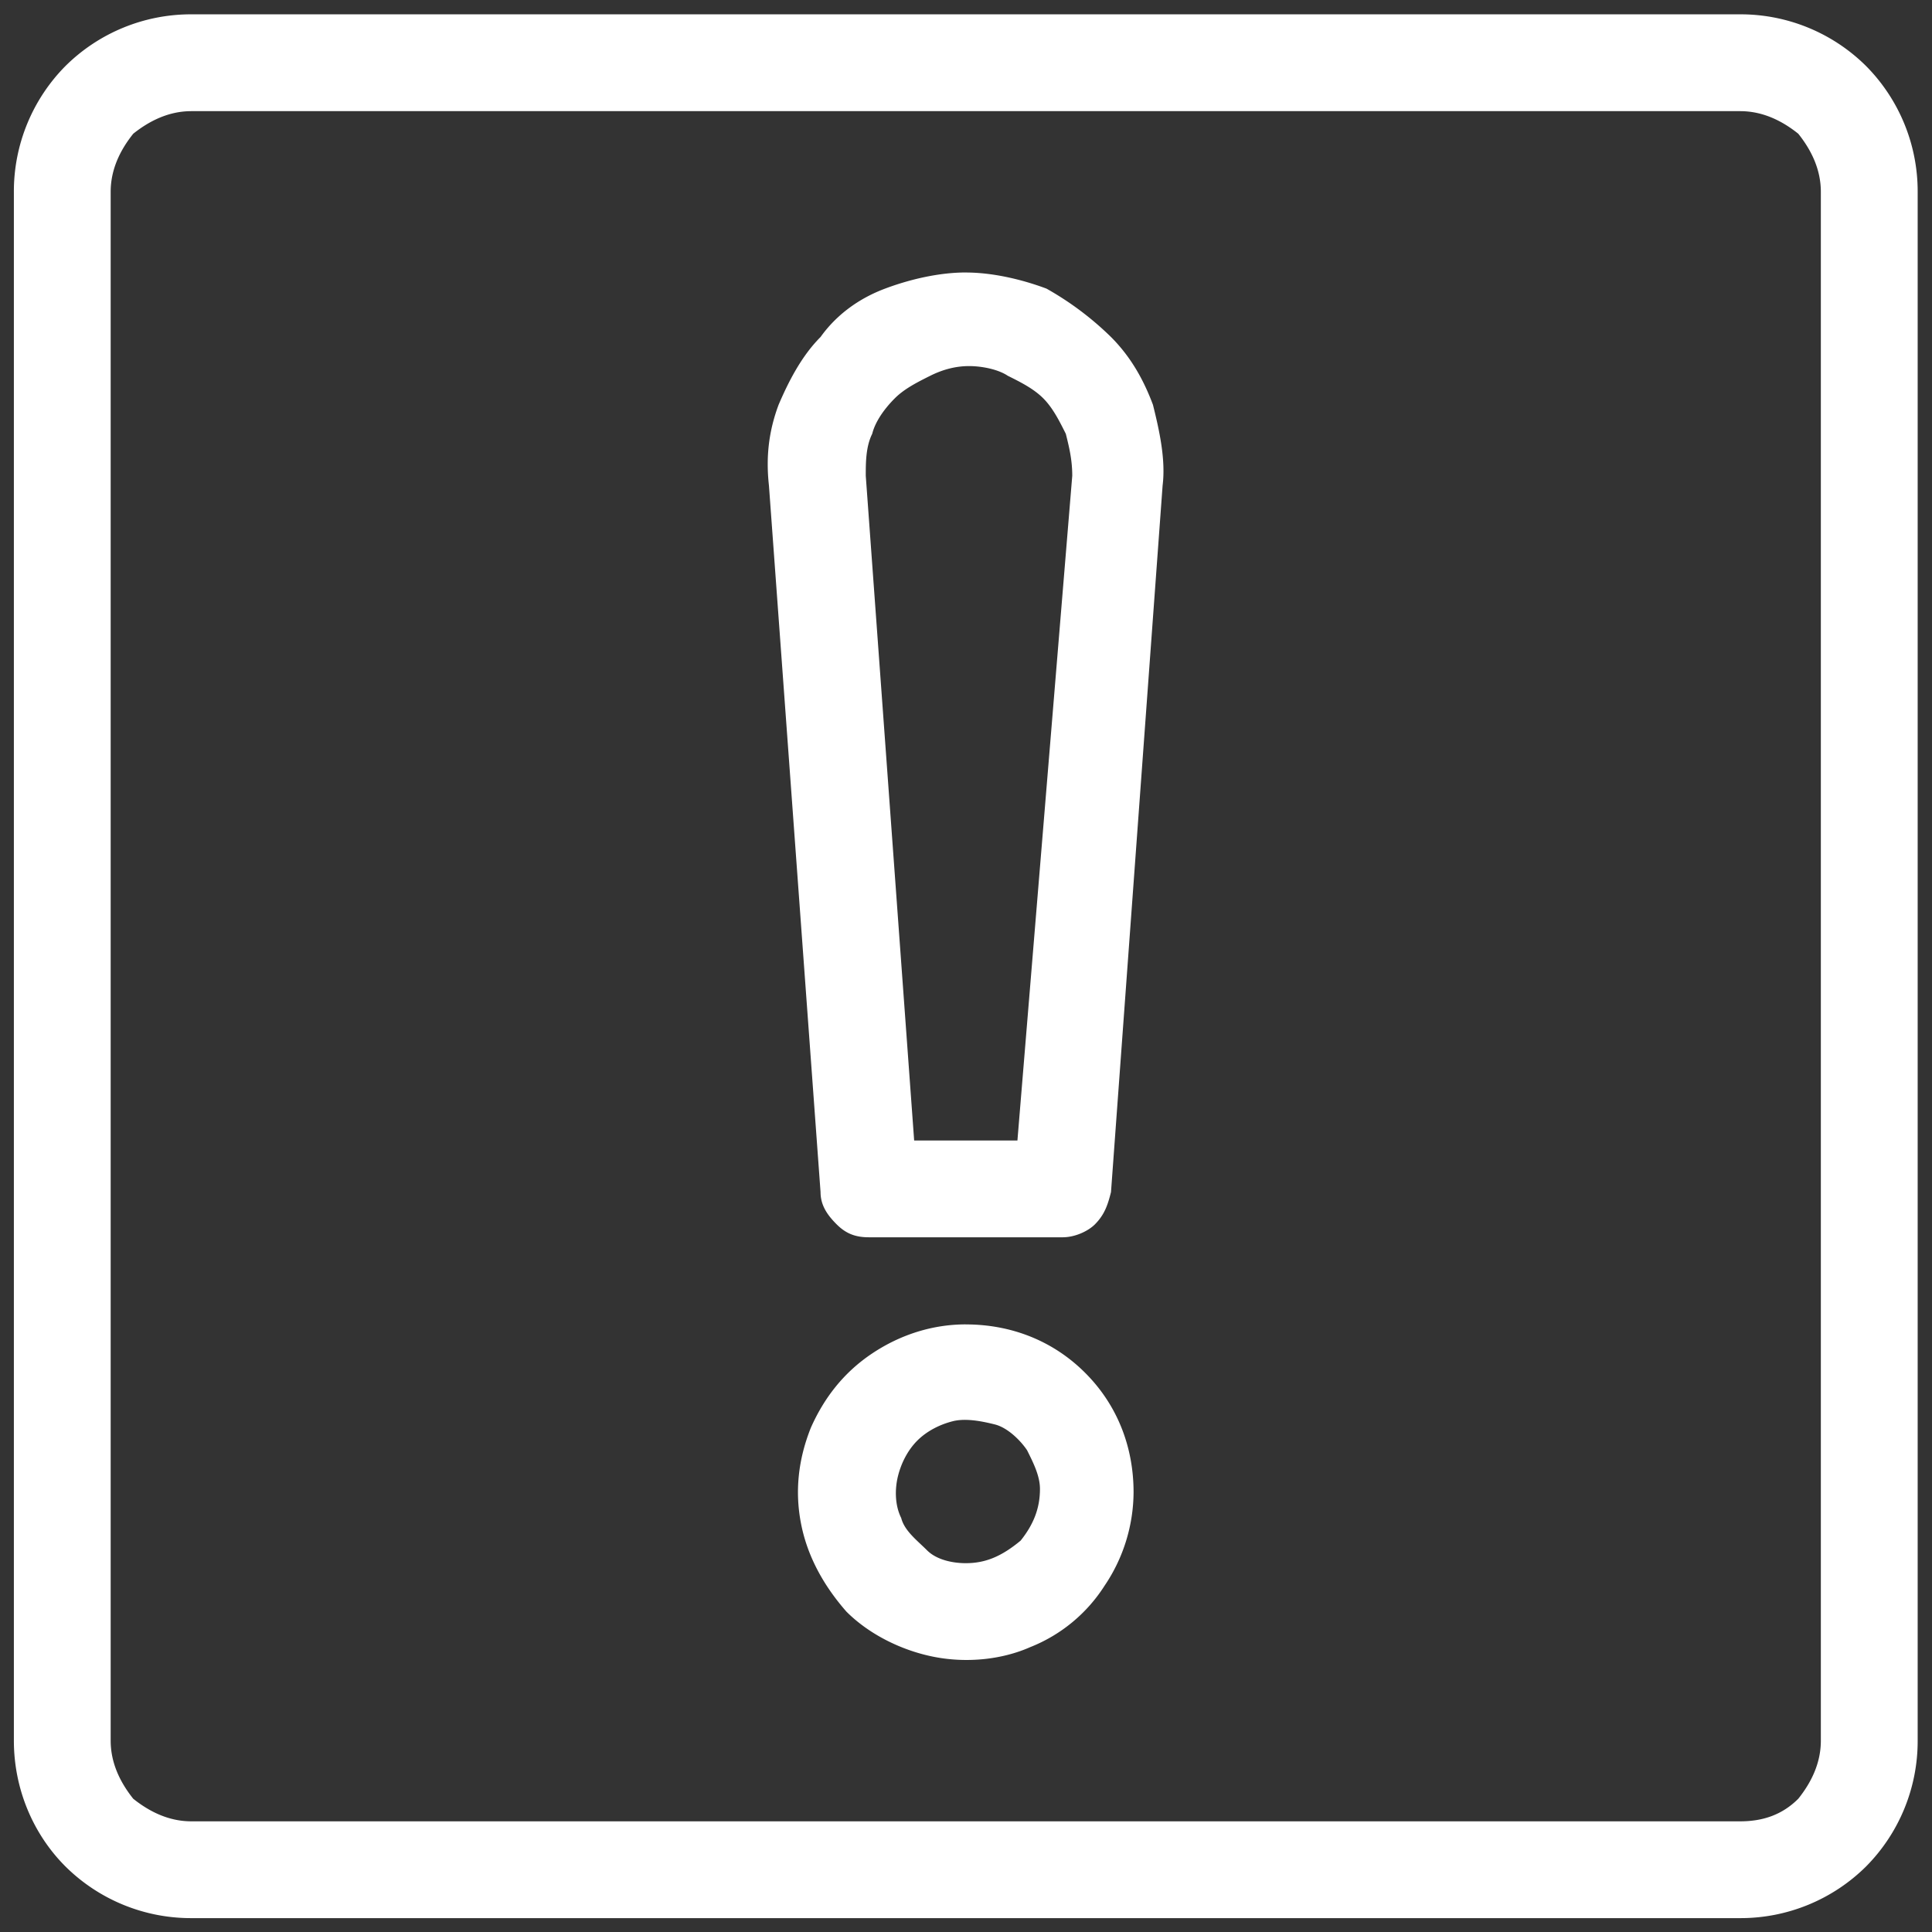
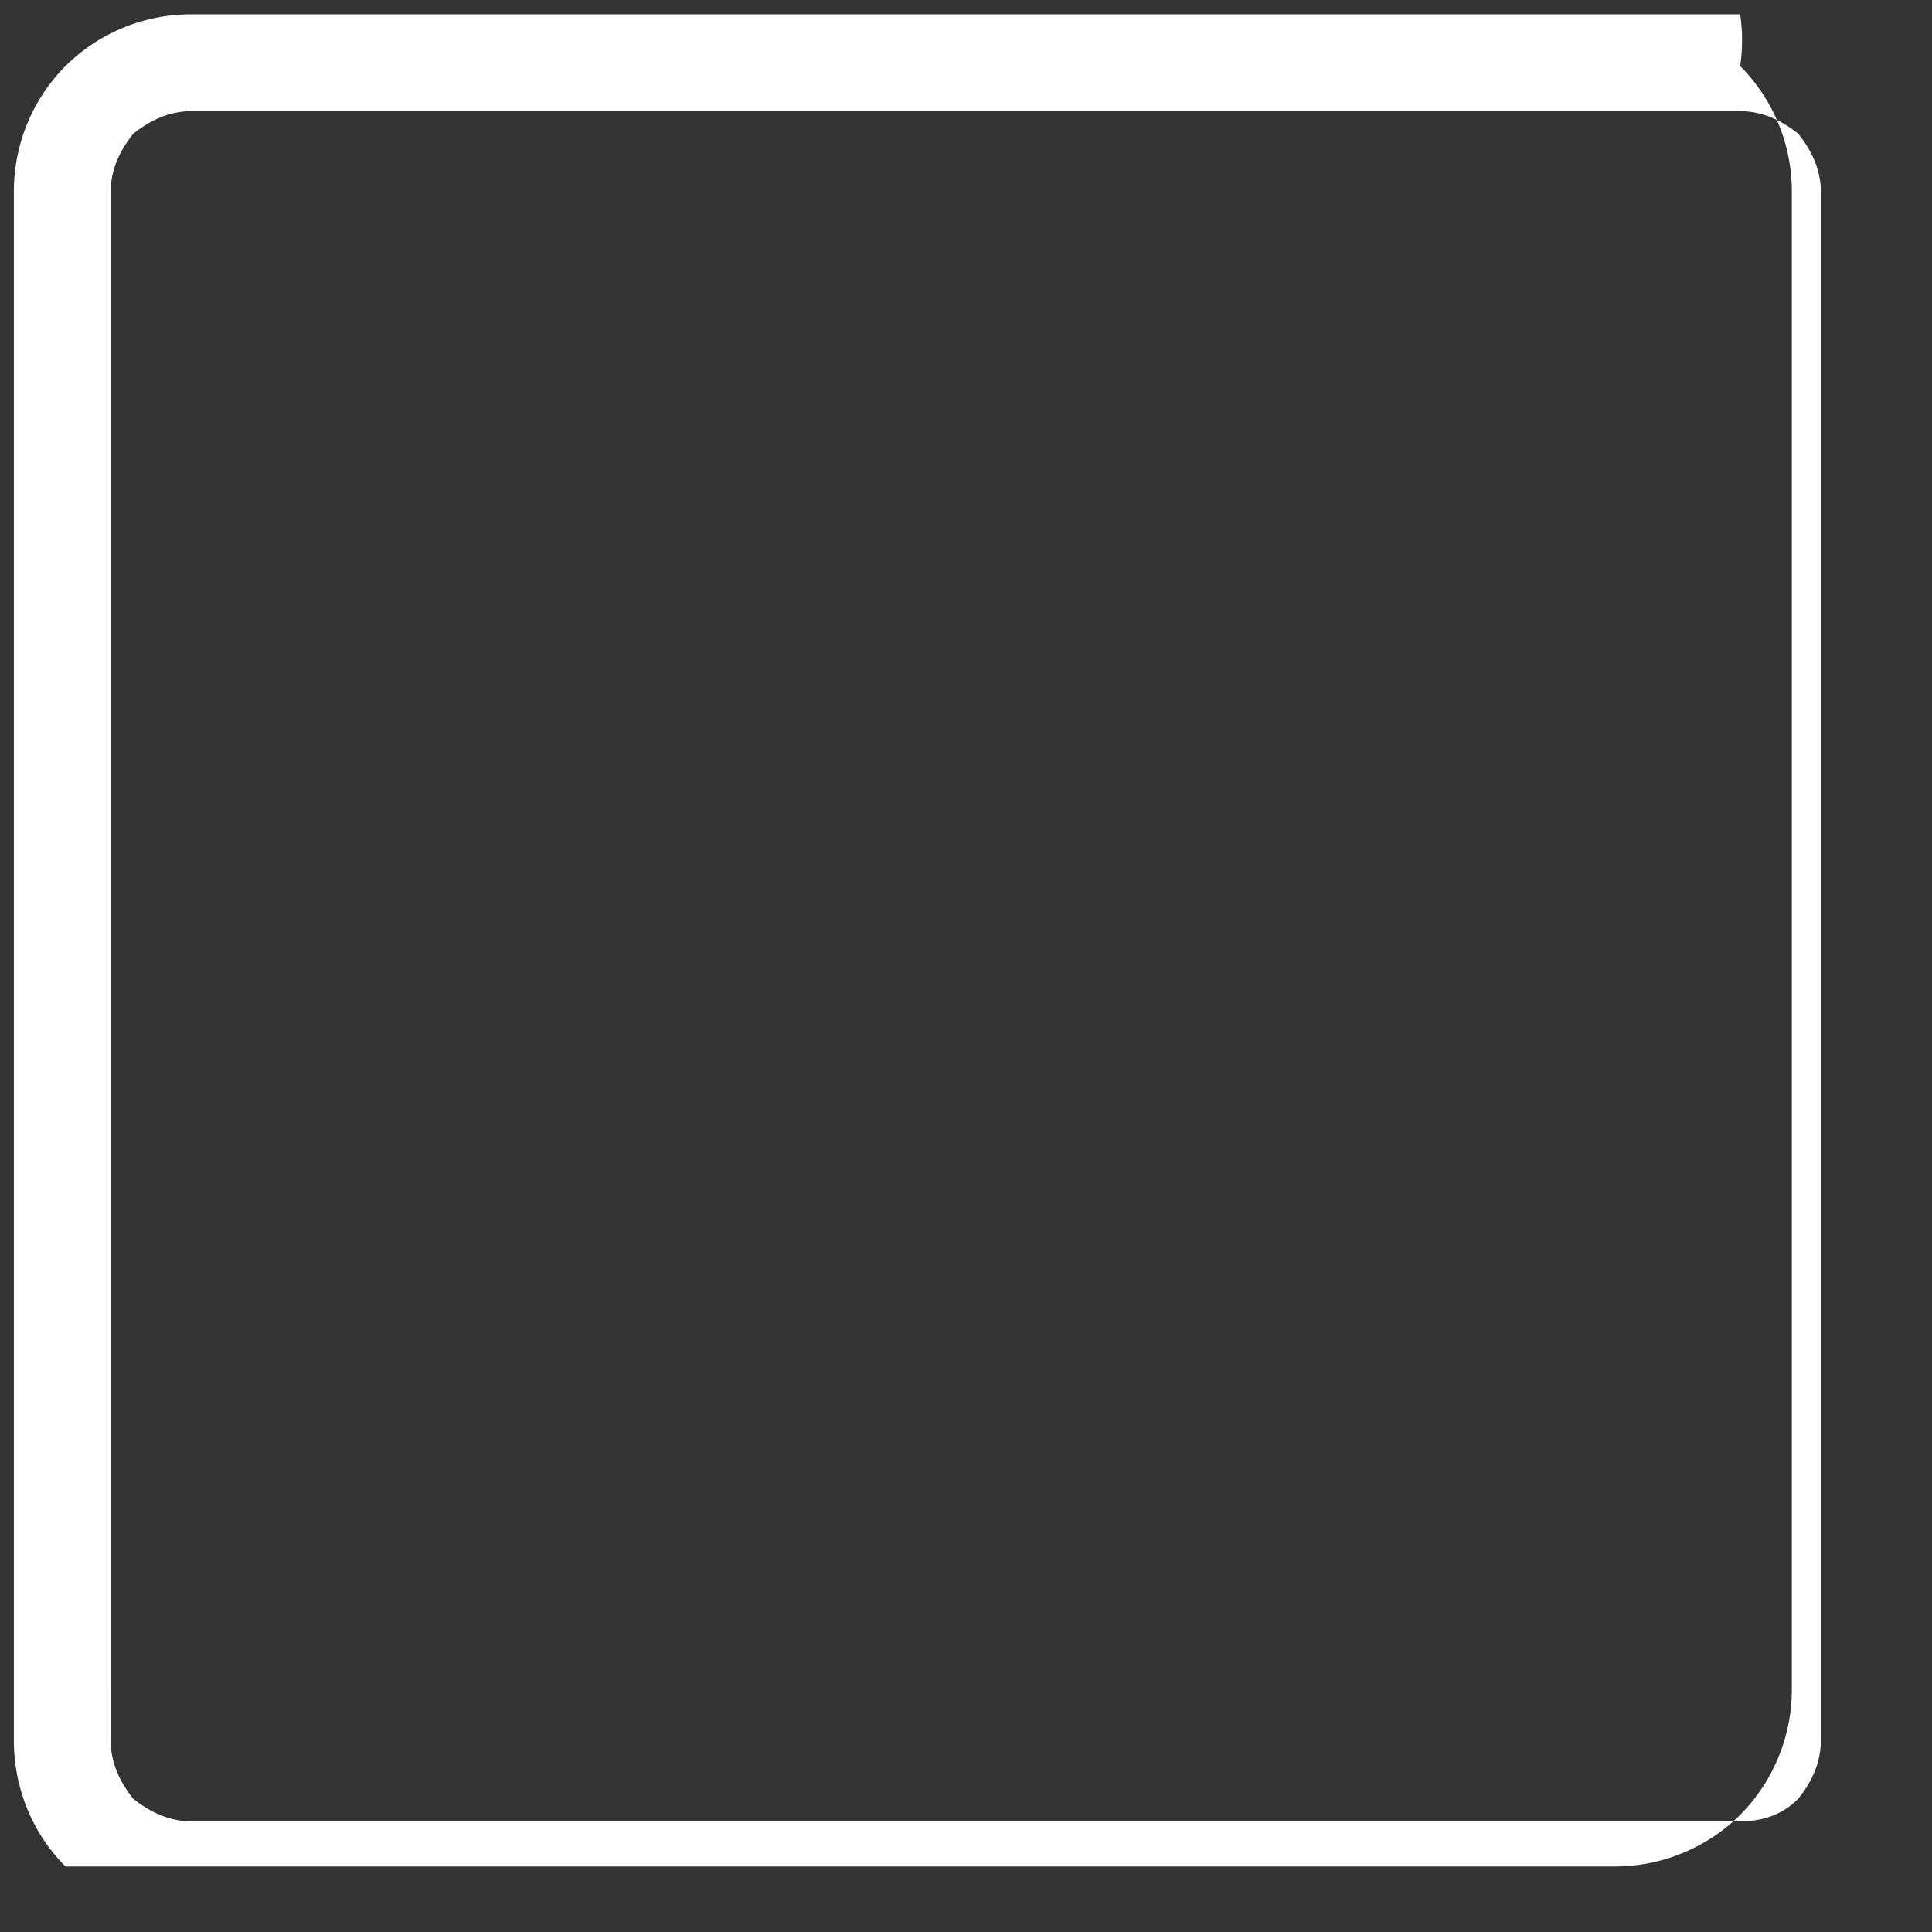
<svg xmlns="http://www.w3.org/2000/svg" width="60" height="60" fill="none">
  <rect width="100%" height="100%" fill="#333333" stroke="none" />
-   <path d="M54.043.445h-48.1A5.532 5.532 0 002.033 2.05 5.532 5.532 0 00.431 5.957v48.1c0 1.504.6 2.907 1.603 3.909a5.532 5.532 0 003.908 1.603h48.101a5.532 5.532 0 003.908-1.603 5.532 5.532 0 001.604-3.908V5.957a5.532 5.532 0 00-1.604-3.908A5.532 5.532 0 0054.043.445zm2.505 53.613c0 .701-.3 1.303-.701 1.804-.501.5-1.102.701-1.804.701h-48.1c-.702 0-1.303-.3-1.805-.701-.4-.501-.701-1.103-.701-1.804V5.957c0-.702.3-1.303.701-1.804.502-.4 1.103-.701 1.804-.701h48.101c.702 0 1.303.3 1.804.701.4.501.701 1.102.701 1.804v48.1z" fill="#fff" />
-   <path d="M29.993 8.462c-.802 0-1.704.2-2.506.501-.801.3-1.503.802-2.004 1.503-.601.602-1.002 1.403-1.303 2.105-.3.802-.4 1.603-.3 2.505l1.603 21.946c0 .4.2.702.501 1.002.3.3.601.401 1.002.401H33c.4 0 .802-.2 1.002-.4.3-.301.4-.602.501-1.003l1.603-21.946c.1-.802-.1-1.704-.3-2.505-.3-.802-.702-1.503-1.303-2.105a9.531 9.531 0 00-2.004-1.503c-.802-.3-1.704-.5-2.505-.5zm1.603 26.957H28.39l-1.503-20.644c0-.4 0-.902.2-1.302.1-.401.401-.802.702-1.103.3-.3.701-.5 1.102-.701.401-.2.802-.3 1.203-.3.4 0 .902.1 1.202.3.401.2.802.4 1.103.701.3.301.5.702.701 1.103.1.4.2.801.2 1.302L31.597 35.42zM29.993 41.13c-1.002 0-2.005.301-2.906.902-.902.602-1.504 1.404-1.904 2.305-.401 1.002-.502 2.005-.301 3.007.2 1.002.701 1.904 1.403 2.705.701.702 1.703 1.203 2.706 1.403 1.002.2 2.104.1 3.006-.3a4.855 4.855 0 002.305-1.904 5.221 5.221 0 00.902-2.906c0-1.403-.501-2.706-1.504-3.708-1.002-1.002-2.304-1.503-3.707-1.503zm0 7.416c-.401 0-.902-.1-1.203-.4-.3-.301-.701-.602-.802-1.003-.2-.4-.2-.902-.1-1.303.1-.4.3-.801.601-1.102.301-.3.702-.5 1.103-.601.4-.1.902 0 1.303.1.4.1.801.501 1.002.802.2.4.4.801.4 1.202 0 .602-.2 1.103-.6 1.604-.602.5-1.103.701-1.704.701z" fill="#fff" />
+   <path d="M54.043.445h-48.1A5.532 5.532 0 002.033 2.05 5.532 5.532 0 00.431 5.957v48.1c0 1.504.6 2.907 1.603 3.909h48.101a5.532 5.532 0 003.908-1.603 5.532 5.532 0 001.604-3.908V5.957a5.532 5.532 0 00-1.604-3.908A5.532 5.532 0 0054.043.445zm2.505 53.613c0 .701-.3 1.303-.701 1.804-.501.5-1.102.701-1.804.701h-48.1c-.702 0-1.303-.3-1.805-.701-.4-.501-.701-1.103-.701-1.804V5.957c0-.702.3-1.303.701-1.804.502-.4 1.103-.701 1.804-.701h48.101c.702 0 1.303.3 1.804.701.4.501.701 1.102.701 1.804v48.1z" fill="#fff" />
</svg>